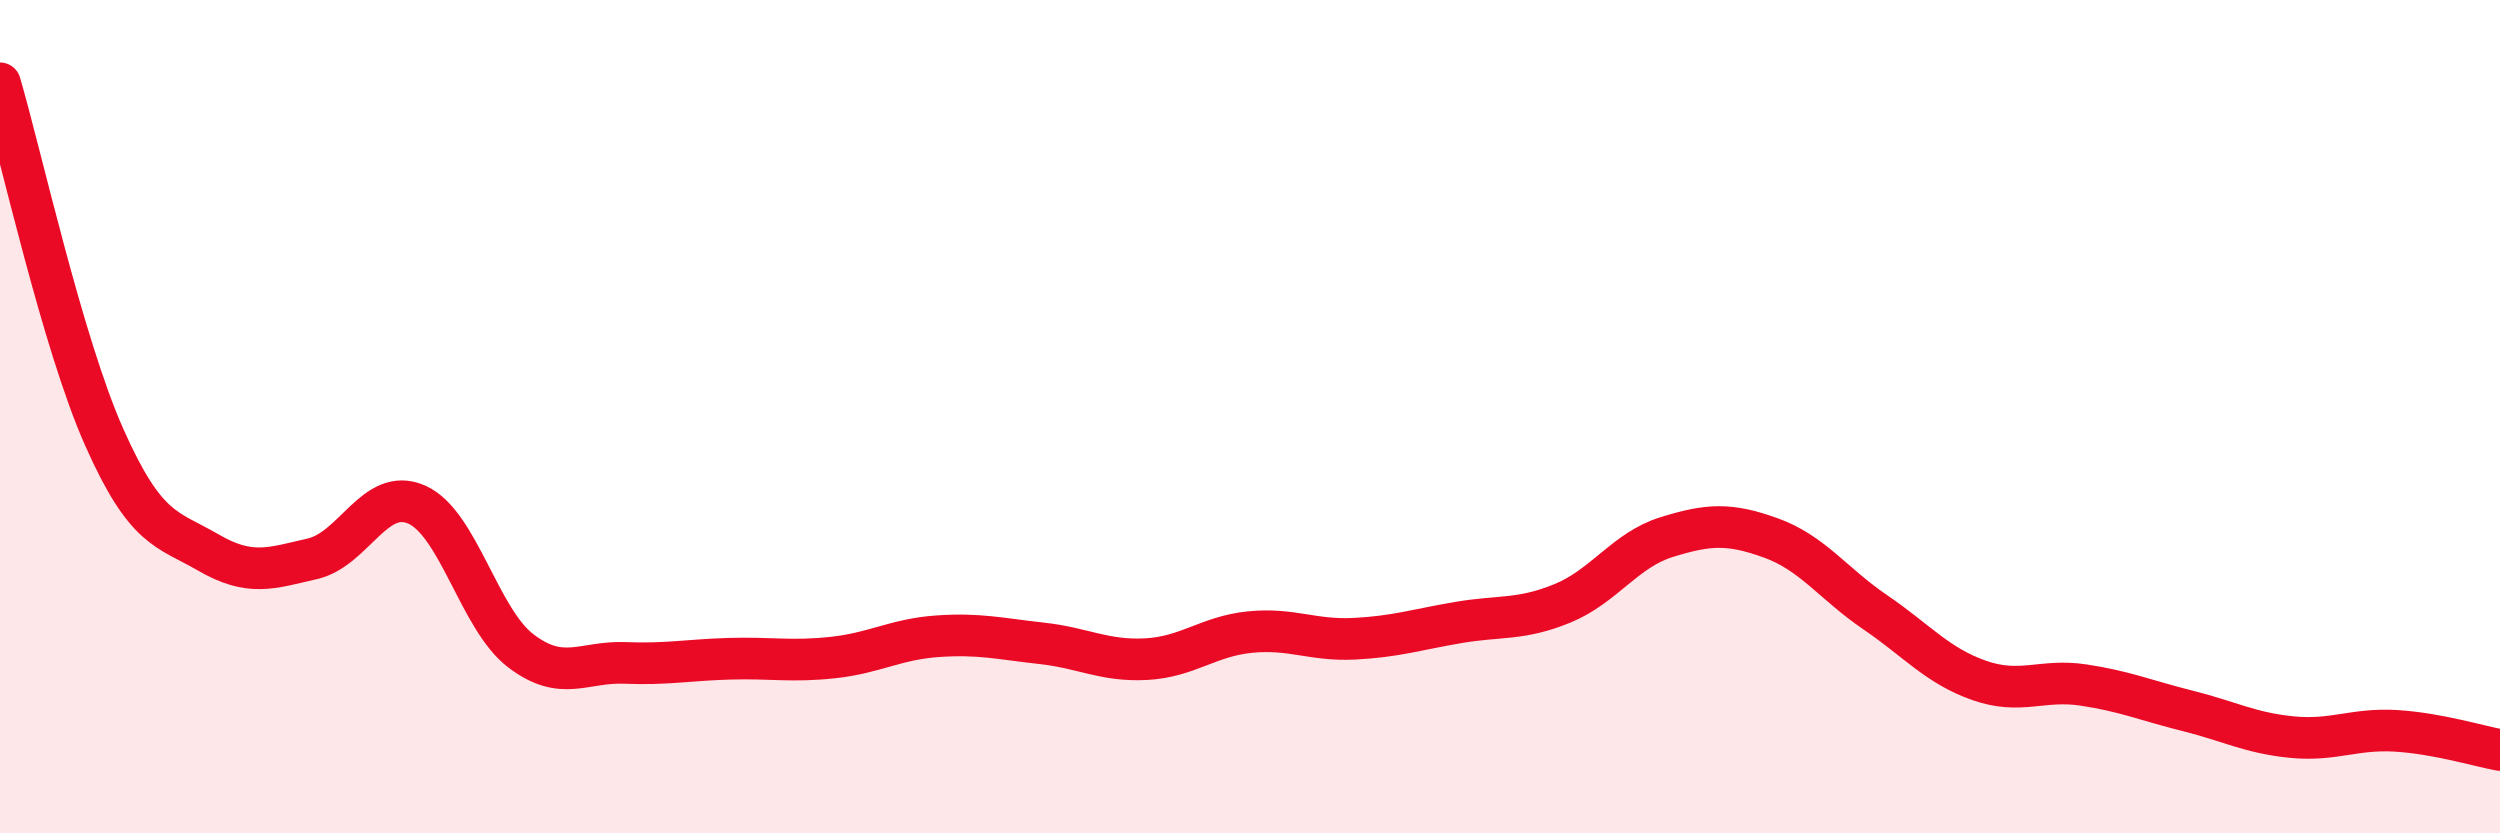
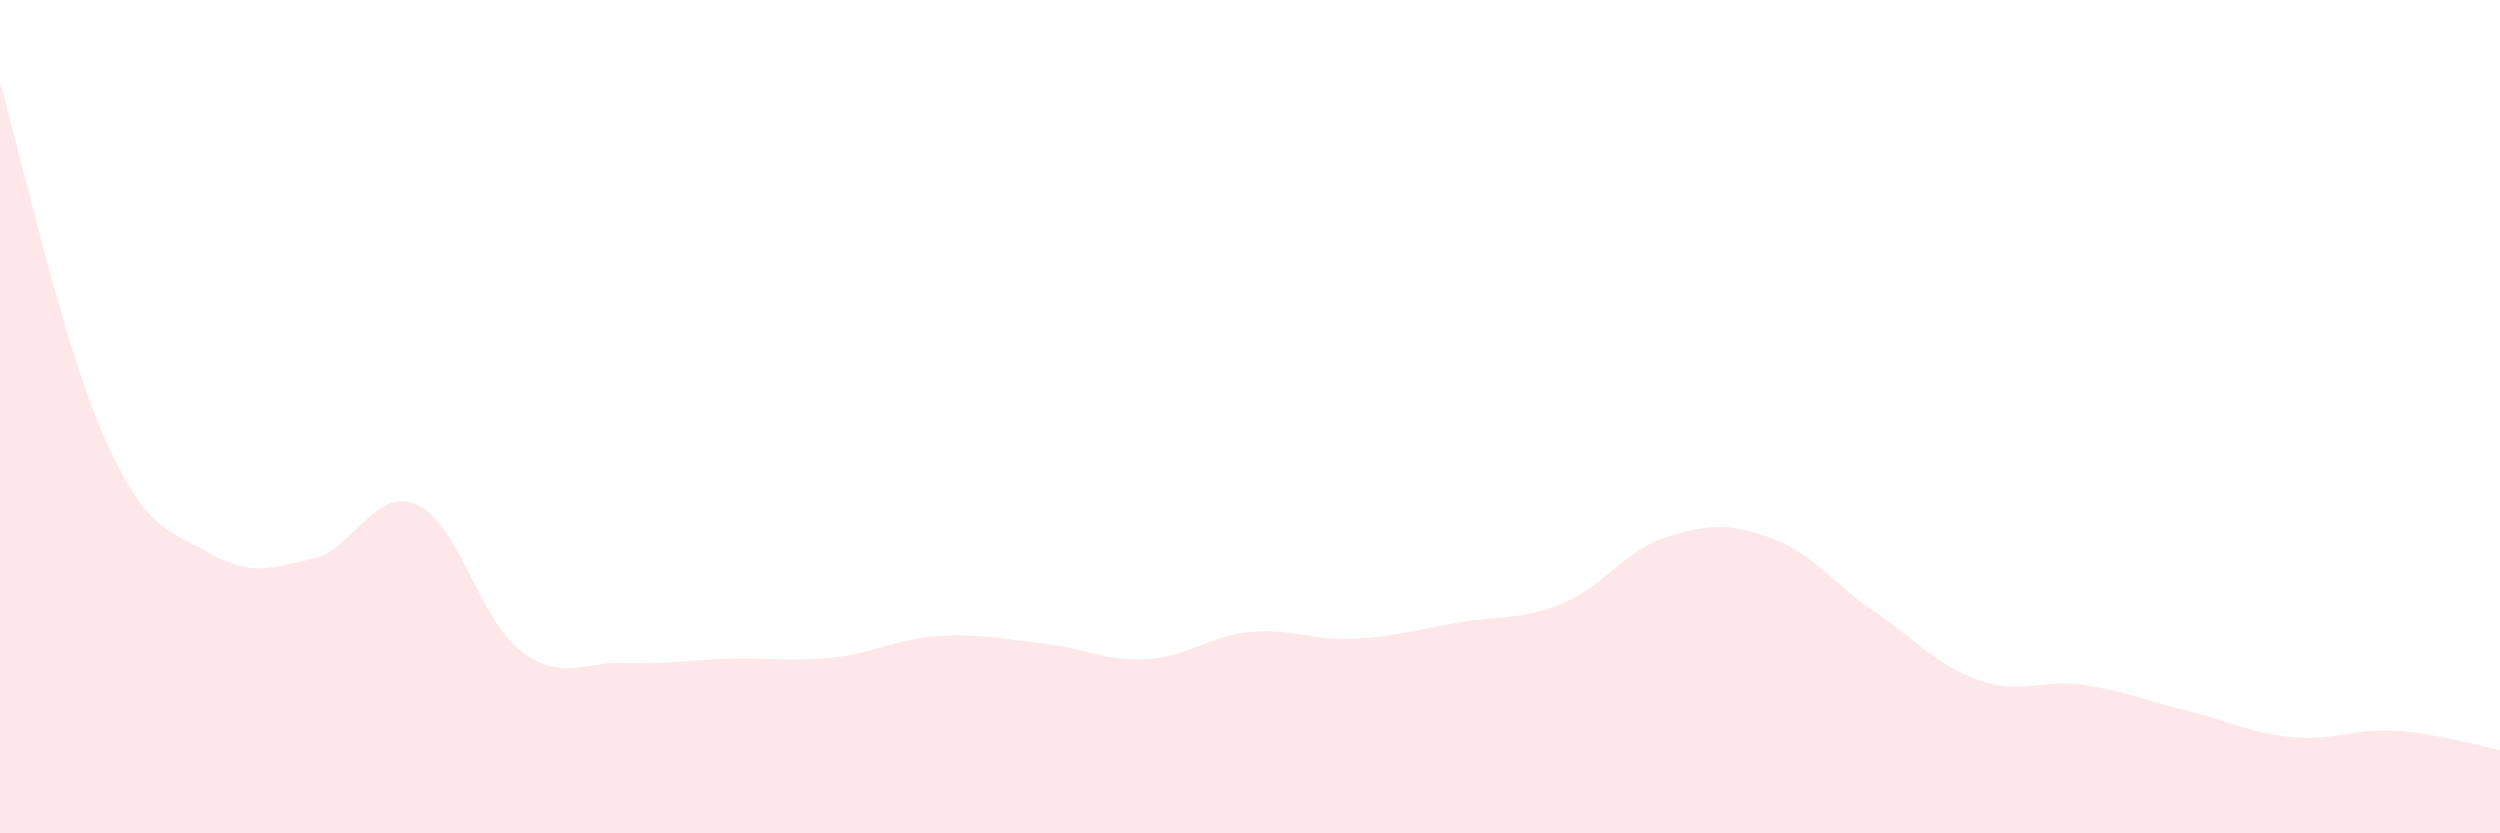
<svg xmlns="http://www.w3.org/2000/svg" width="60" height="20" viewBox="0 0 60 20">
  <path d="M 0,2 C 0.5,3.7 1.5,8.24 2.5,10.49 C 3.5,12.74 4,12.68 5,13.26 C 6,13.84 6.5,13.64 7.5,13.41 C 8.5,13.18 9,11.67 10,12.11 C 11,12.55 11.5,14.86 12.5,15.62 C 13.5,16.38 14,15.87 15,15.91 C 16,15.95 16.5,15.84 17.5,15.81 C 18.5,15.78 19,15.89 20,15.78 C 21,15.67 21.5,15.34 22.5,15.27 C 23.5,15.2 24,15.33 25,15.44 C 26,15.55 26.5,15.87 27.5,15.82 C 28.5,15.77 29,15.27 30,15.17 C 31,15.07 31.5,15.38 32.5,15.33 C 33.5,15.28 34,15.11 35,14.94 C 36,14.77 36.5,14.89 37.5,14.48 C 38.5,14.07 39,13.2 40,12.89 C 41,12.58 41.5,12.55 42.5,12.91 C 43.5,13.27 44,14.01 45,14.69 C 46,15.37 46.5,15.98 47.5,16.33 C 48.5,16.68 49,16.29 50,16.44 C 51,16.59 51.5,16.81 52.5,17.06 C 53.5,17.31 54,17.59 55,17.69 C 56,17.79 56.5,17.48 57.5,17.54 C 58.5,17.6 59.5,17.91 60,18L60 20L0 20Z" fill="#EB0A25" opacity="0.1" stroke-linecap="round" stroke-linejoin="round" />
-   <path d="M 0,2 C 0.5,3.7 1.5,8.24 2.5,10.49 C 3.5,12.74 4,12.68 5,13.26 C 6,13.84 6.5,13.64 7.5,13.41 C 8.5,13.18 9,11.67 10,12.11 C 11,12.55 11.5,14.86 12.5,15.62 C 13.5,16.38 14,15.87 15,15.91 C 16,15.95 16.5,15.84 17.5,15.81 C 18.5,15.78 19,15.89 20,15.78 C 21,15.67 21.5,15.34 22.5,15.27 C 23.5,15.2 24,15.33 25,15.44 C 26,15.55 26.5,15.87 27.5,15.82 C 28.5,15.77 29,15.27 30,15.17 C 31,15.07 31.5,15.38 32.5,15.33 C 33.5,15.28 34,15.11 35,14.94 C 36,14.77 36.5,14.89 37.5,14.48 C 38.5,14.07 39,13.2 40,12.89 C 41,12.58 41.5,12.55 42.5,12.91 C 43.5,13.27 44,14.01 45,14.69 C 46,15.37 46.5,15.98 47.5,16.33 C 48.5,16.68 49,16.29 50,16.44 C 51,16.59 51.5,16.81 52.5,17.06 C 53.5,17.31 54,17.59 55,17.69 C 56,17.79 56.5,17.48 57.5,17.54 C 58.5,17.6 59.5,17.91 60,18" stroke="#EB0A25" stroke-width="1" fill="none" stroke-linecap="round" stroke-linejoin="round" />
</svg>